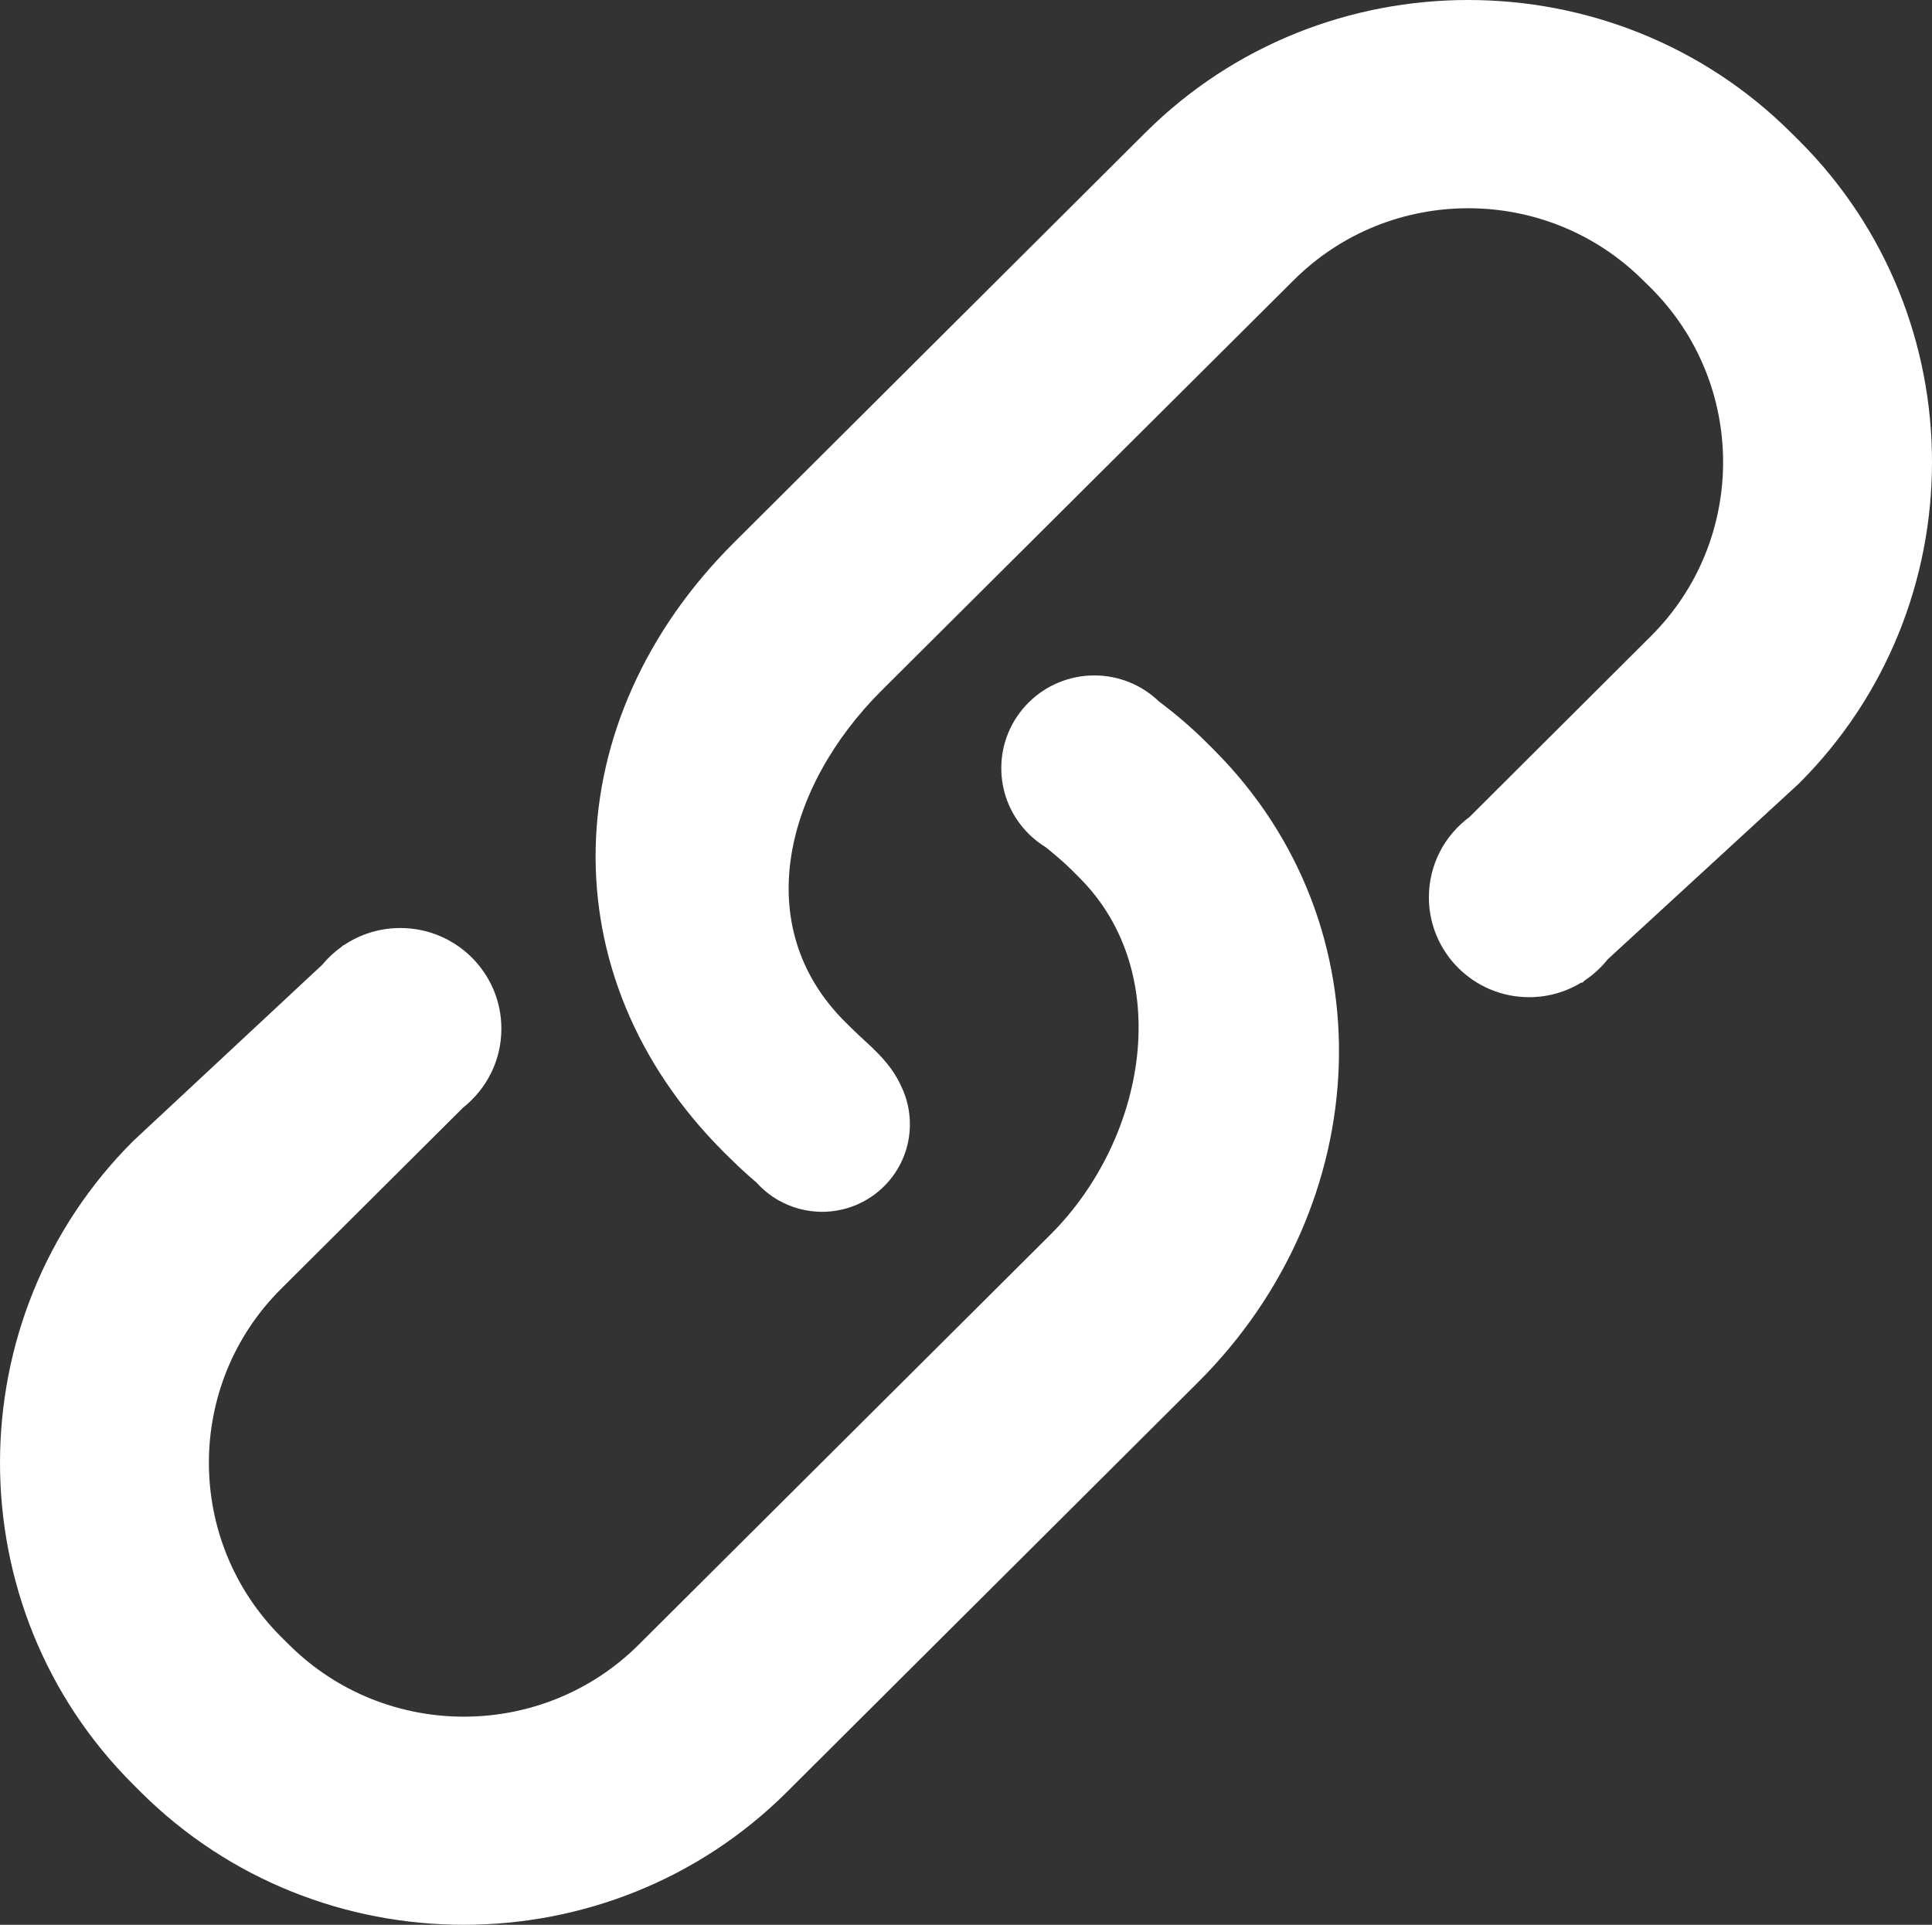
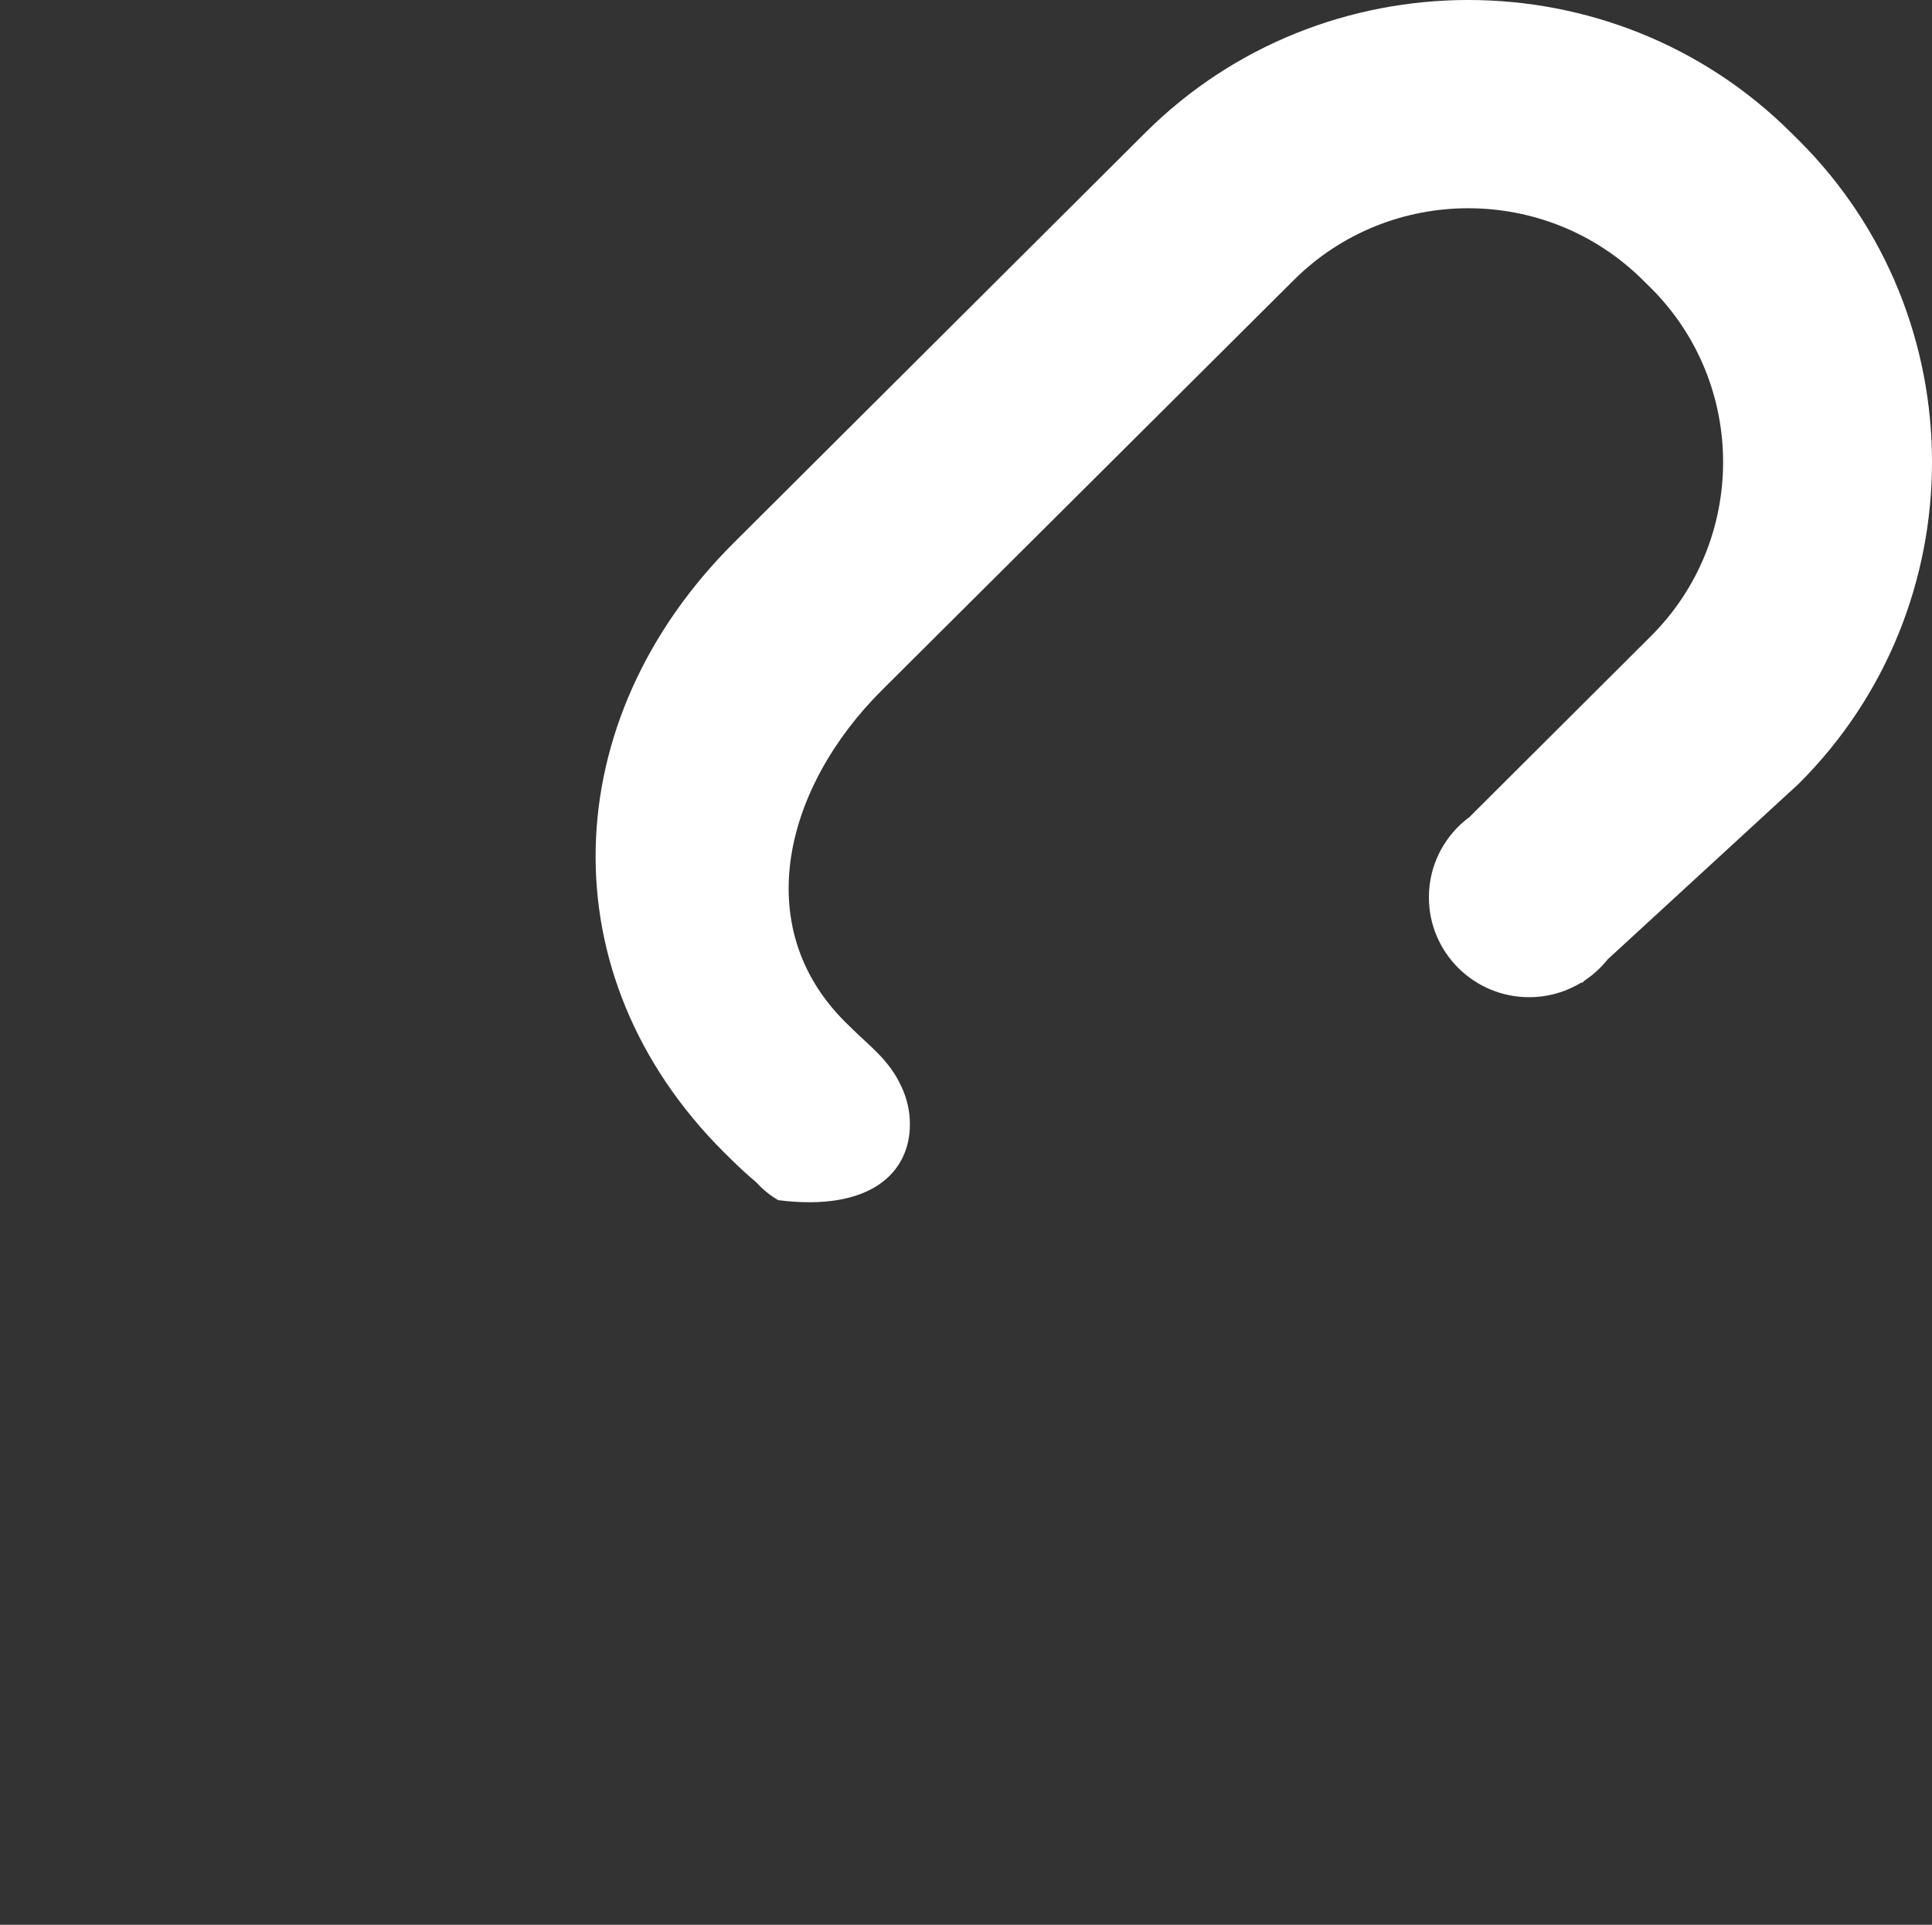
<svg xmlns="http://www.w3.org/2000/svg" fill="none" version="1.1" width="54.964" height="54.76" viewBox="0 0 54.964 54.76">
  <rect x="0" y="0" width="54.964" height="54.76" fill="#333333" stroke="none" />
  <g>
    <g>
      <g>
-         <path d="M34.301,21.1C33.88,20.681,33.431,20.303,32.969,19.953L32.968,19.953C32.492,19.497,31.846,19.216,31.134,19.216C29.671,19.216,28.486,20.397,28.486,21.854C28.486,22.499,28.718,23.089,29.104,23.547C29.104,23.547,29.104,23.548,29.104,23.547C29.289,23.768,29.51,23.957,29.757,24.108C30.007,24.313,30.252,24.515,30.481,24.743L30.699,24.961C33.443,27.691,32.624,32.395,29.88,35.129L18.171,46.791C15.427,49.522,10.966,49.522,8.222,46.791L8.001,46.572C5.257,43.838,5.257,39.39,8.001,36.663L13.175,31.511C13.838,30.986,14.264,30.176,14.264,29.267C14.264,27.684,12.977,26.402,11.389,26.402C10.789,26.402,10.233,26.585,9.772,26.897C9.771,26.894,9.769,26.891,9.768,26.888L9.713,26.939C9.509,27.085,9.325,27.256,9.166,27.449L3.79,32.461C-1.263,37.499,-1.263,45.738,3.79,50.769L4.008,50.987C9.062,56.018,17.329,56.018,22.382,50.987L34.088,39.321C39.135,34.287,39.562,26.345,34.516,21.314L34.301,21.1Z" fill="#FFFFFF" fill-opacity="1" />
-       </g>
+         </g>
      <g>
-         <path d="M51.175,3.993L50.956,3.776C45.903,-1.259,37.636,-1.259,32.583,3.776L20.877,15.441C15.823,20.476,15.545,27.746,20.598,32.784L20.813,32.995C21.043,33.223,21.281,33.439,21.524,33.645C21.7,33.841,21.907,34.009,22.137,34.142C22.138,34.143,22.14,34.145,22.142,34.146L22.143,34.145C22.509,34.355,22.934,34.476,23.387,34.476C24.767,34.476,25.886,33.361,25.886,31.986C25.886,31.597,25.797,31.23,25.638,30.902C25.307,30.163,24.689,29.713,24.261,29.287L24.046,29.076C21.302,26.343,22.344,22.371,25.088,19.637L36.801,7.975C39.538,5.241,44.001,5.241,46.745,7.975L46.963,8.189C49.707,10.923,49.707,15.372,46.963,18.103L41.807,23.243C41.105,23.761,40.651,24.591,40.651,25.528C40.651,27.097,41.928,28.37,43.503,28.37C44.051,28.37,44.563,28.215,44.998,27.948C45.001,27.954,45.004,27.959,45.008,27.964L45.088,27.891C45.334,27.727,45.553,27.525,45.737,27.294L51.171,22.299C56.228,17.264,56.228,9.028,51.175,3.993Z" fill="#FFFFFF" fill-opacity="1" />
+         <path d="M51.175,3.993L50.956,3.776C45.903,-1.259,37.636,-1.259,32.583,3.776L20.877,15.441C15.823,20.476,15.545,27.746,20.598,32.784L20.813,32.995C21.043,33.223,21.281,33.439,21.524,33.645C21.7,33.841,21.907,34.009,22.137,34.142C22.138,34.143,22.14,34.145,22.142,34.146L22.143,34.145C24.767,34.476,25.886,33.361,25.886,31.986C25.886,31.597,25.797,31.23,25.638,30.902C25.307,30.163,24.689,29.713,24.261,29.287L24.046,29.076C21.302,26.343,22.344,22.371,25.088,19.637L36.801,7.975C39.538,5.241,44.001,5.241,46.745,7.975L46.963,8.189C49.707,10.923,49.707,15.372,46.963,18.103L41.807,23.243C41.105,23.761,40.651,24.591,40.651,25.528C40.651,27.097,41.928,28.37,43.503,28.37C44.051,28.37,44.563,28.215,44.998,27.948C45.001,27.954,45.004,27.959,45.008,27.964L45.088,27.891C45.334,27.727,45.553,27.525,45.737,27.294L51.171,22.299C56.228,17.264,56.228,9.028,51.175,3.993Z" fill="#FFFFFF" fill-opacity="1" />
      </g>
    </g>
  </g>
</svg>